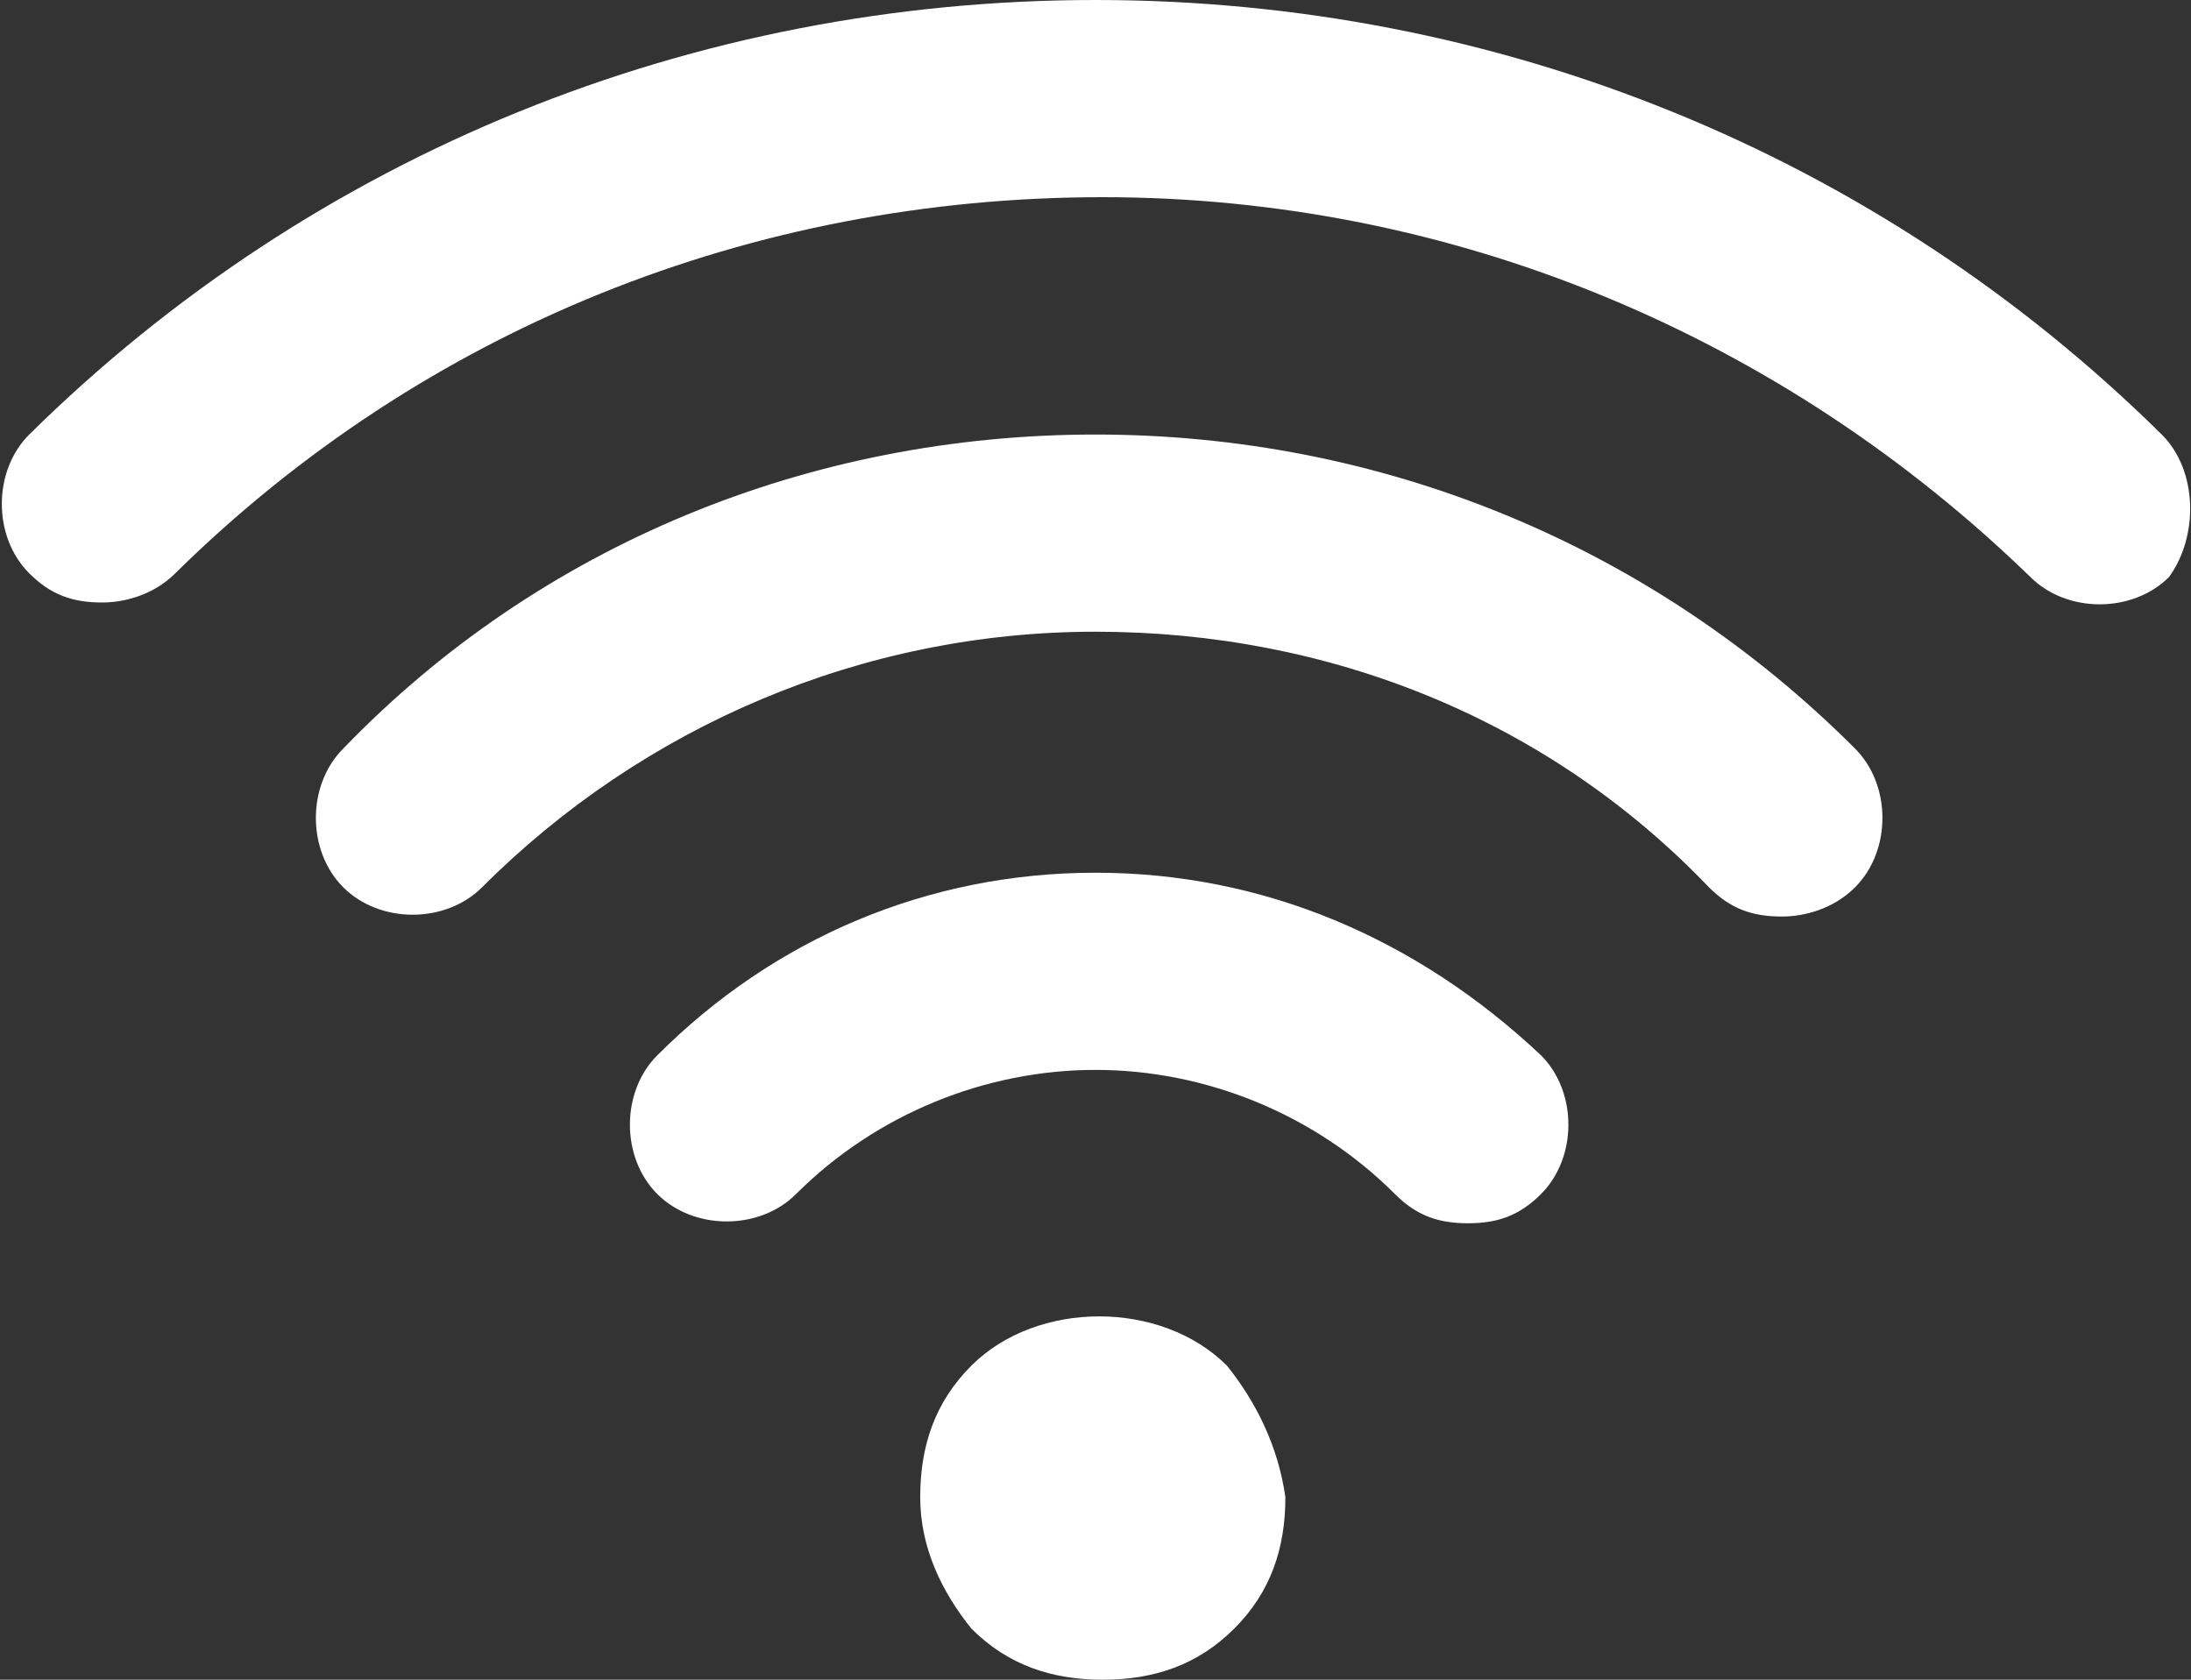
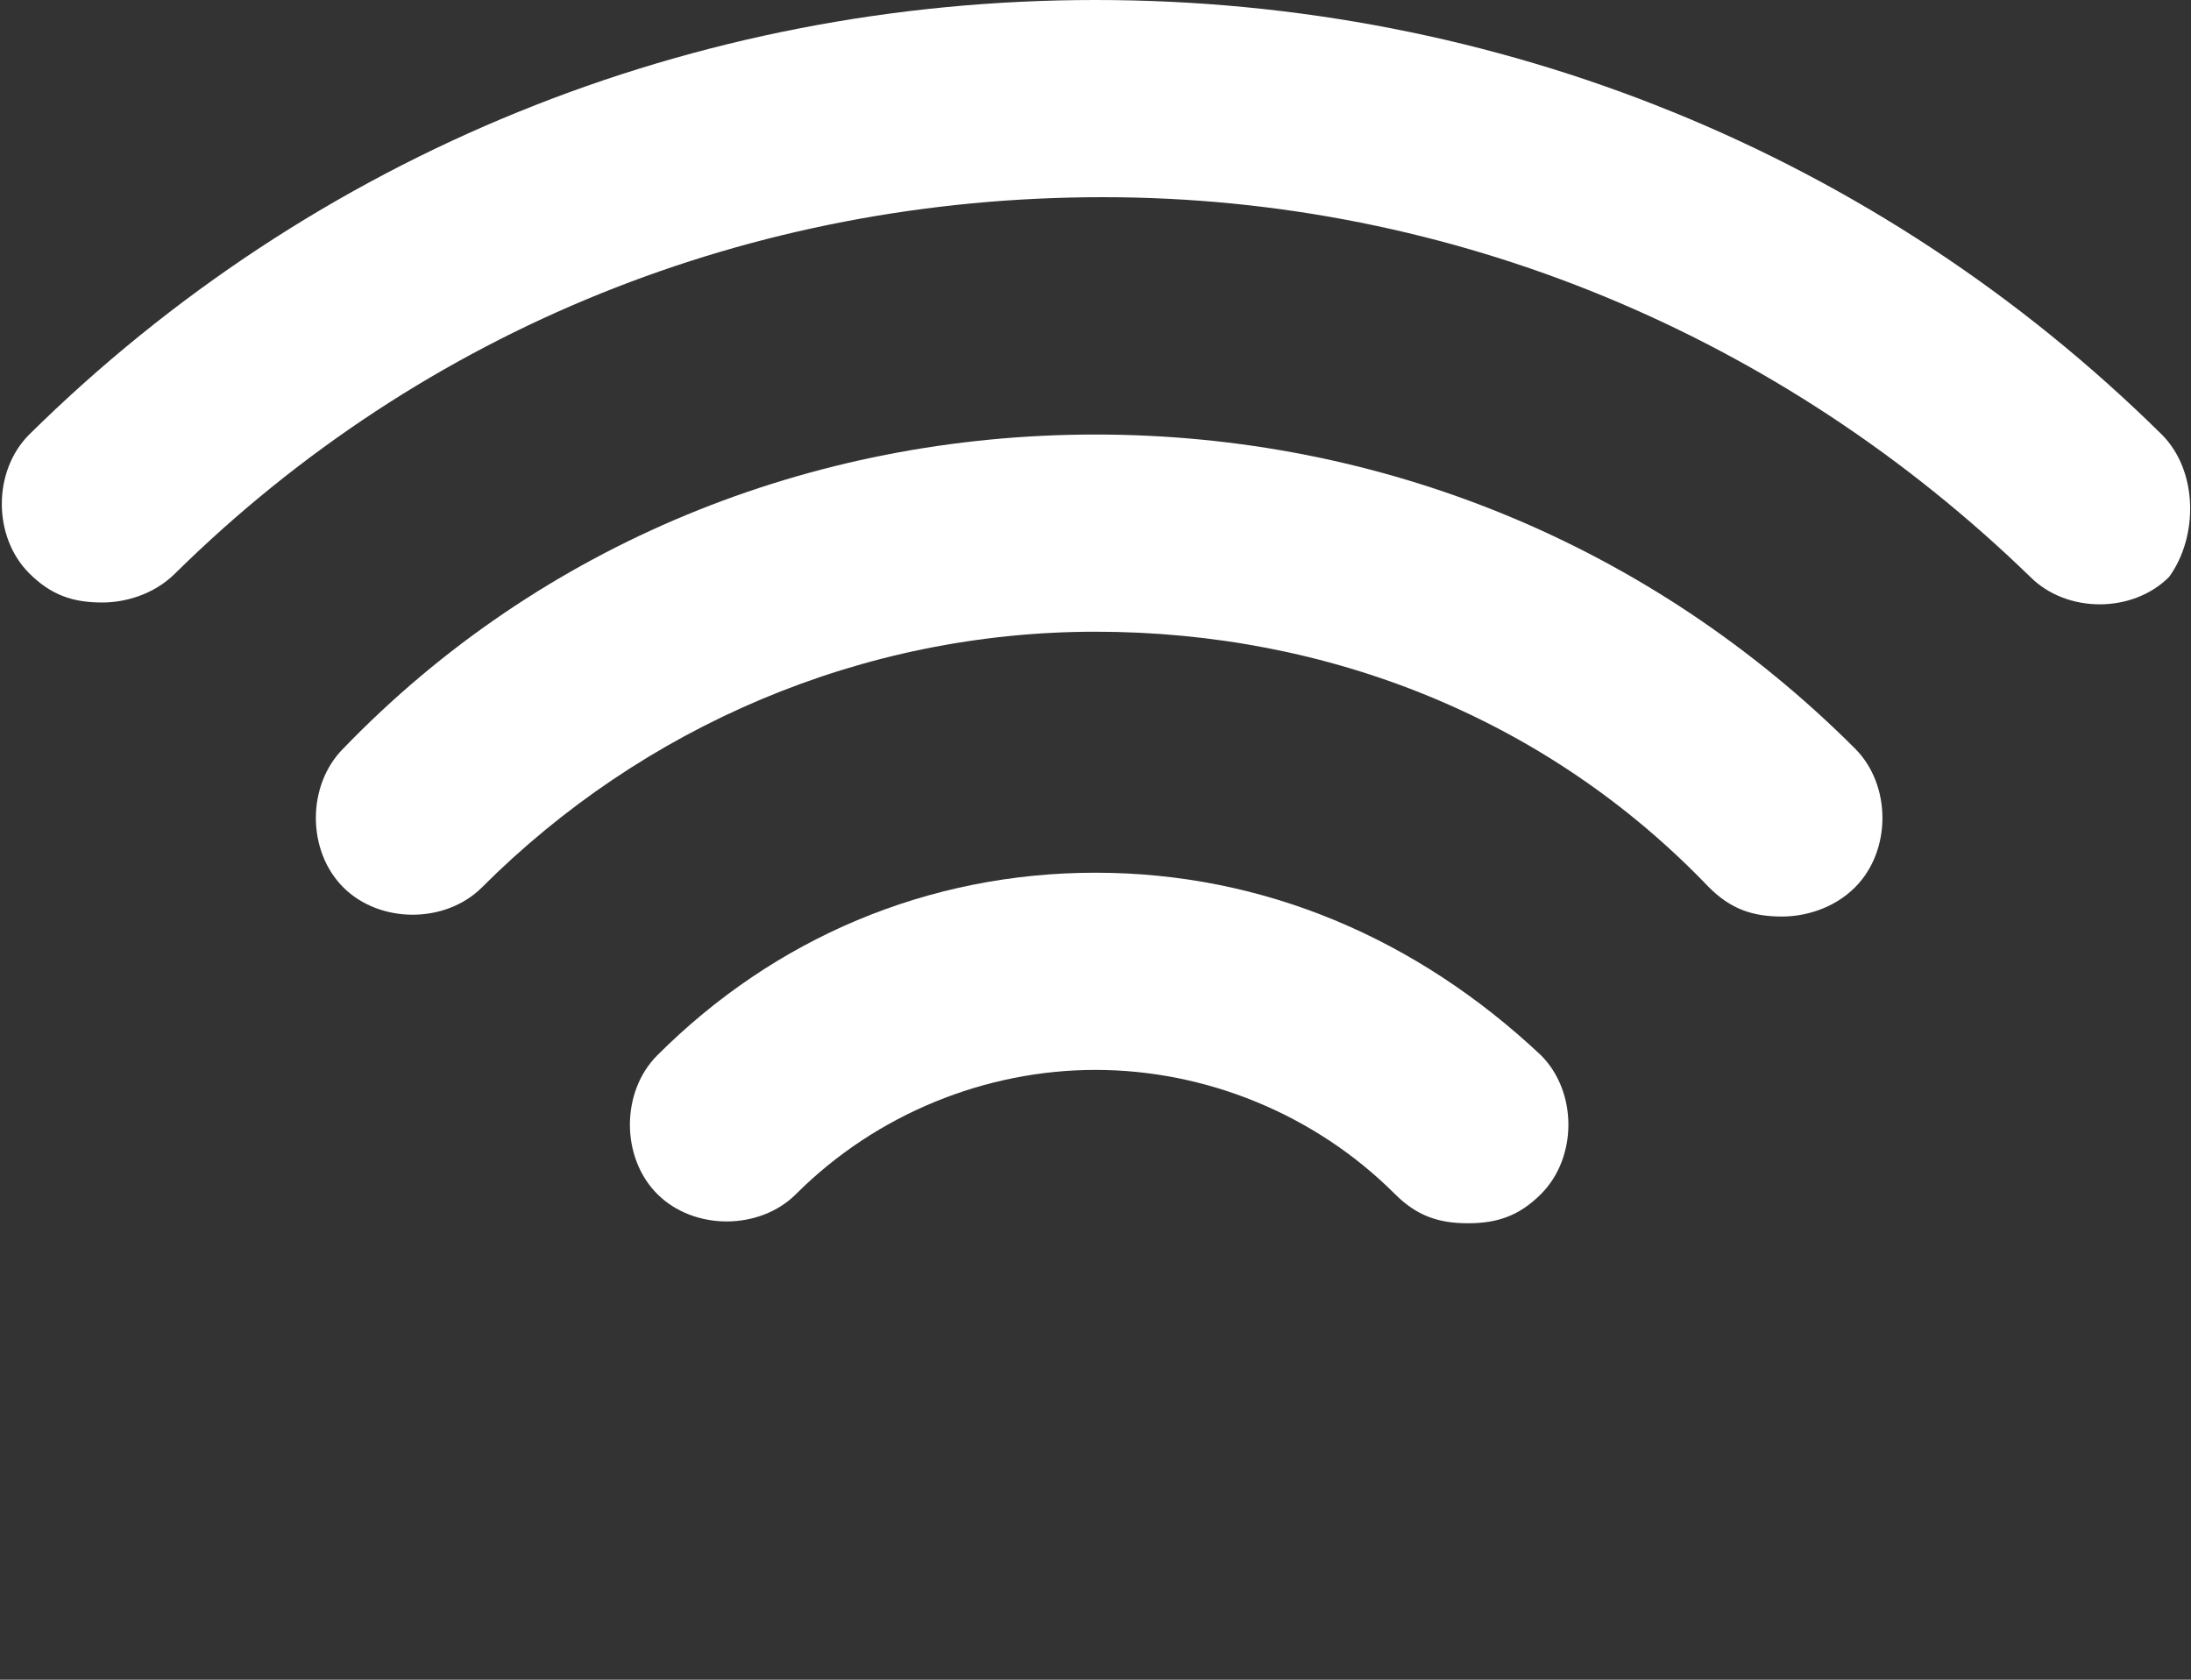
<svg xmlns="http://www.w3.org/2000/svg" version="1.1" id="Layer_1" x="0px" y="0px" viewBox="0 0 60 46" style="enable-background:new 0 0 60 46;" xml:space="preserve">
  <rect x="0" y="0" width="60" height="46" fill="#333333" stroke="none" />
  <style type="text/css">
	.st0{fill:#FFFFFF;}
</style>
  <path class="st0" d="M59.2,11.9C51.4,4.2,41,0,30,0S8.6,4.2,0.8,11.9c-1,1-1,2.8,0,3.8c0.6,0.6,1.2,0.8,2,0.8c0.6,0,1.4-0.2,2-0.8  C11.6,9,20.6,5.4,30.2,5.4c9.6,0,18.6,3.8,25.4,10.4c1,1,2.8,1,3.8,0C60.2,14.7,60.2,12.9,59.2,11.9L59.2,11.9z" />
  <path class="st0" d="M30,11.9c-7.8,0-15.2,3-20.6,8.6c-1,1-1,2.8,0,3.8c1,1,2.8,1,3.8,0c4.4-4.4,10.4-7,16.8-7  c6.4,0,12.4,2.4,16.8,7c0.6,0.6,1.2,0.8,2,0.8c0.6,0,1.4-0.2,2-0.8c1-1,1-2.8,0-3.8C45.2,14.9,37.8,11.9,30,11.9L30,11.9z" />
  <path class="st0" d="M30,23.9c-4.6,0-8.8,1.8-12,5c-1,1-1,2.8,0,3.8c1,1,2.8,1,3.8,0c2.2-2.2,5.2-3.4,8.2-3.4s6,1.2,8.2,3.4  c0.6,0.6,1.2,0.8,2,0.8s1.4-0.2,2-0.8c1-1,1-2.8,0-3.8C38.8,25.7,34.6,23.9,30,23.9L30,23.9z" />
-   <path class="st0" d="M33.6,37.4c-1.8-1.8-5.2-1.8-7,0c-1,1-1.4,2.2-1.4,3.6c0,1.4,0.6,2.6,1.4,3.6c1,1,2.2,1.4,3.6,1.4  c1.4,0,2.6-0.4,3.6-1.4c1-1,1.4-2.2,1.4-3.6C35,39.6,34.4,38.4,33.6,37.4z" />
</svg>